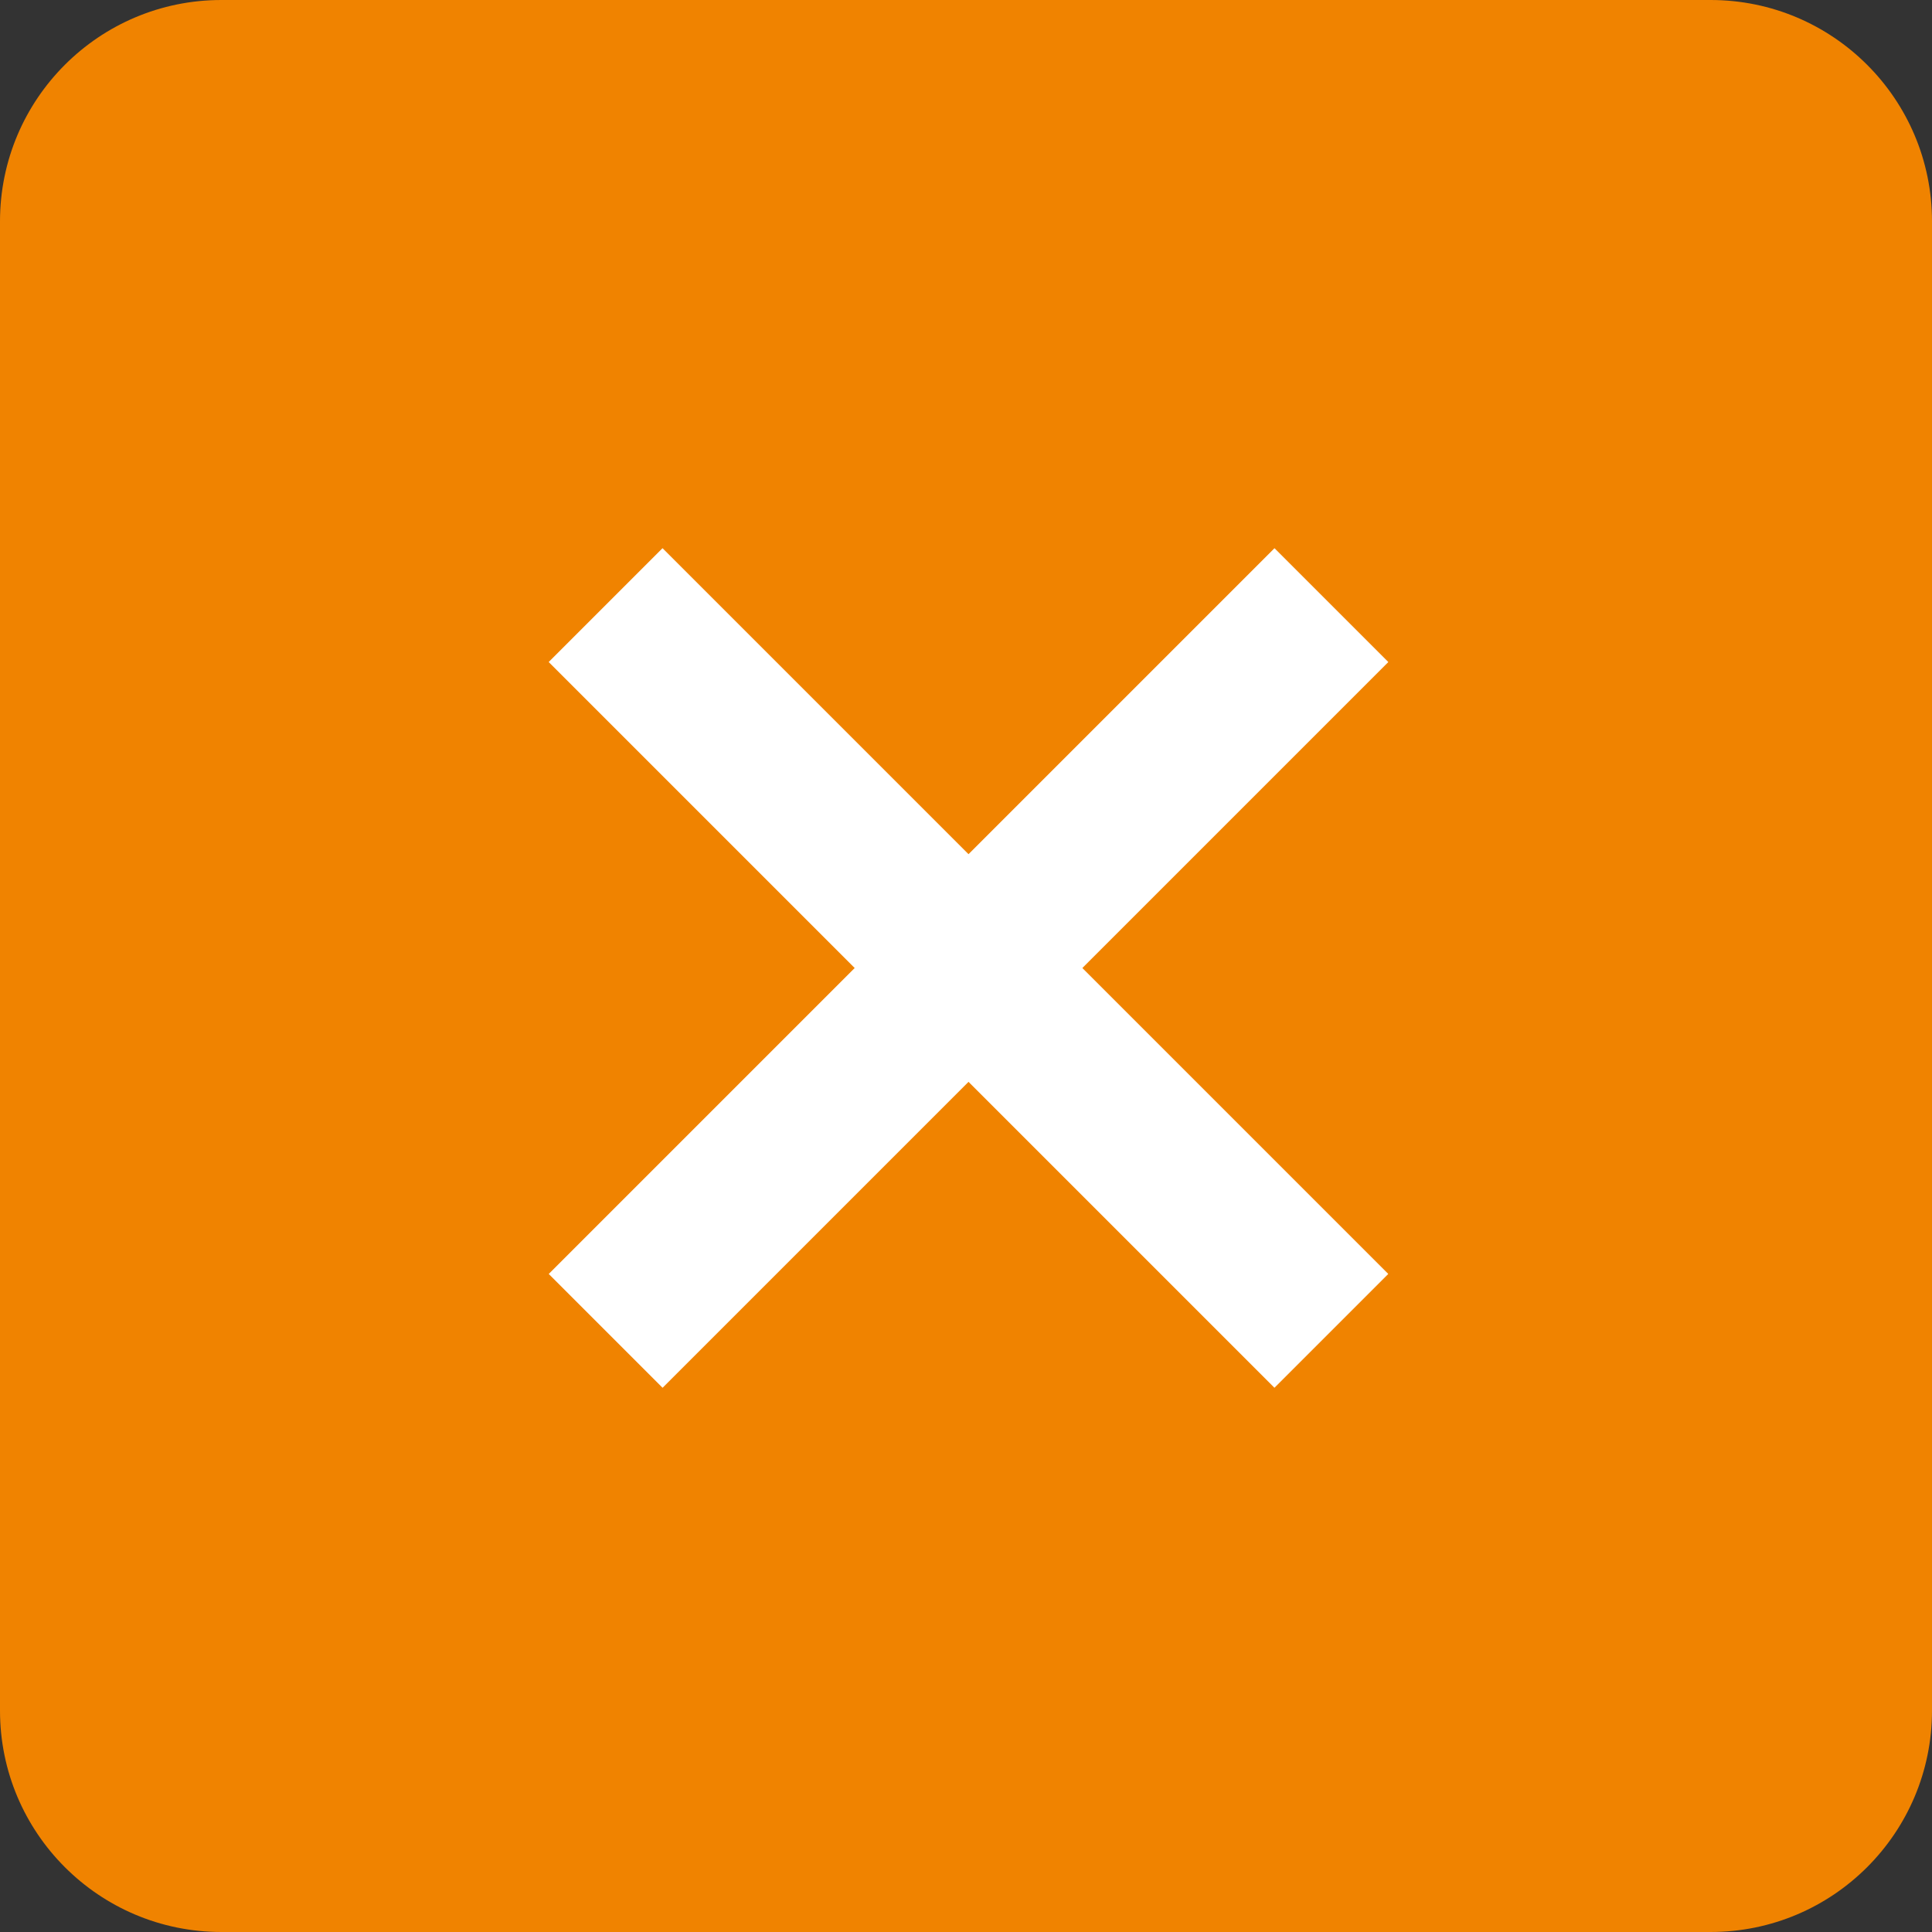
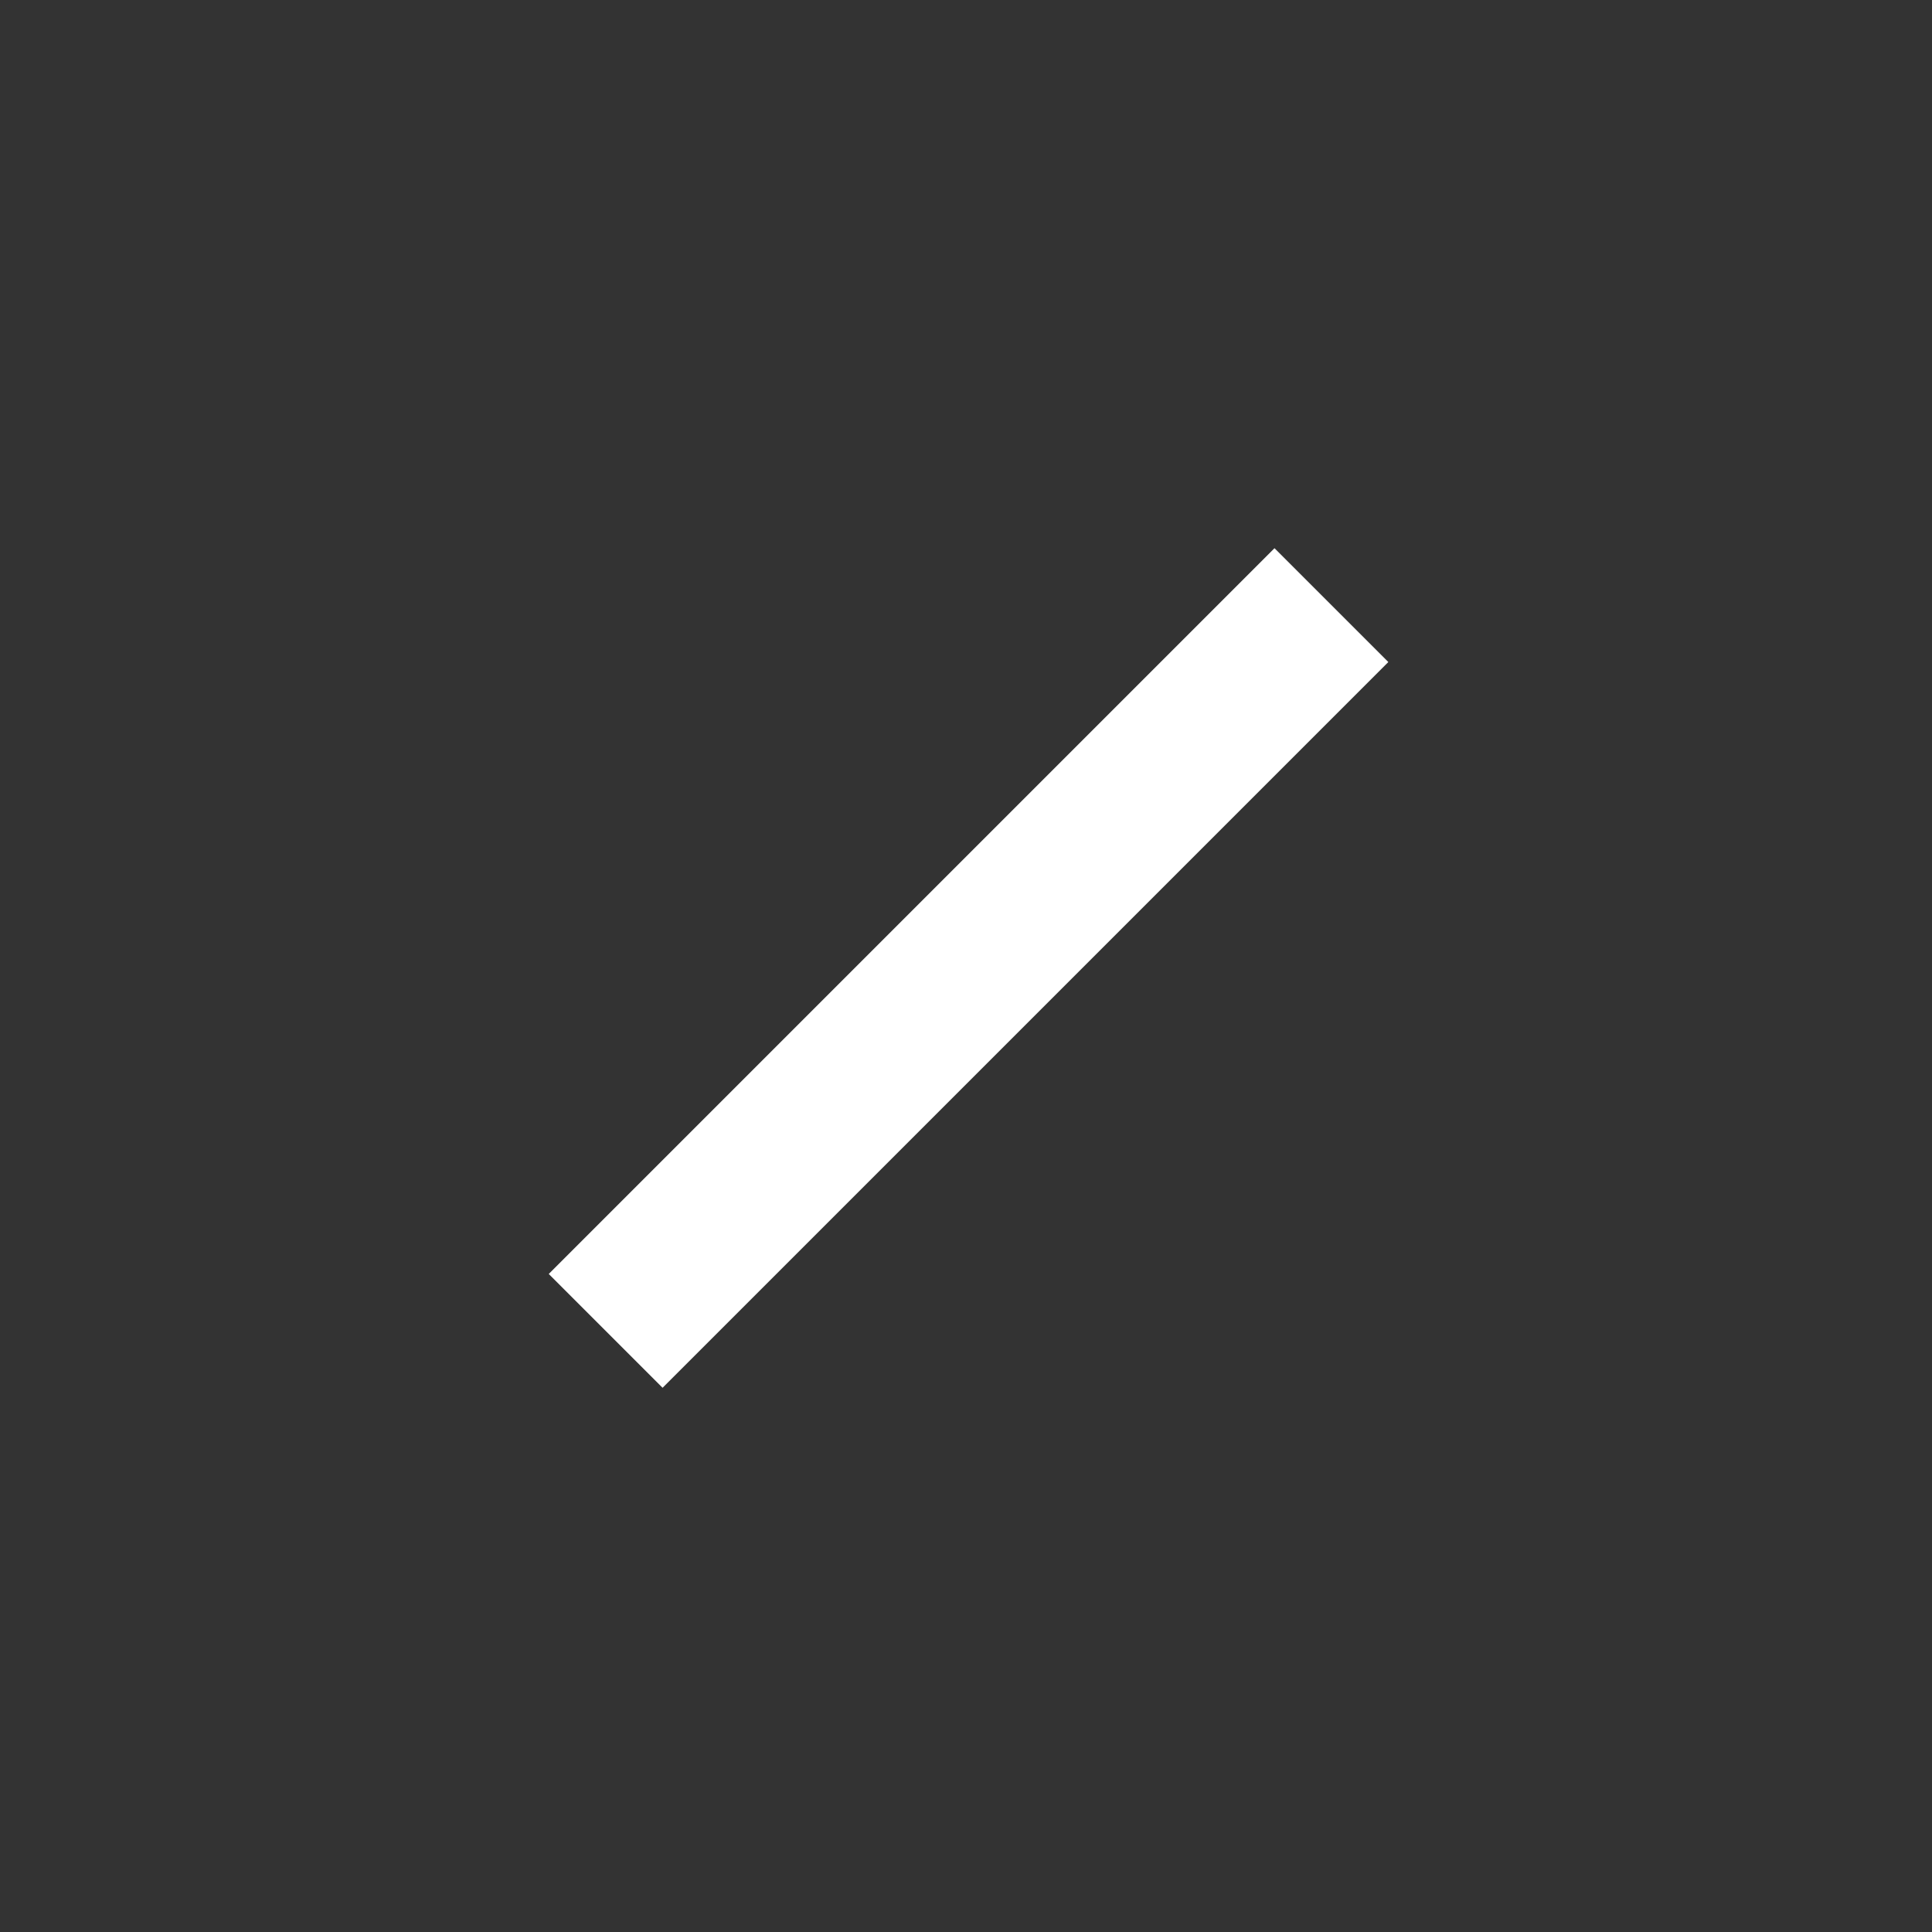
<svg xmlns="http://www.w3.org/2000/svg" id="a" data-name="レイヤー 1" viewBox="0 0 384 384">
  <rect x="0" y="0" width="384" height="384" fill="#333333" stroke="none" />
  <defs>
    <style>
      .b {
        fill: #f08300;
      }

      .b, .c {
        stroke-width: 0px;
      }

      .c {
        fill: #fff;
      }
    </style>
  </defs>
-   <path class="b" d="M340,0H44C19.7,0,0,19.7,0,44v296c0,24.3,19.7,44,44,44h296c24.3,0,44-19.7,44-44V44c0-24.3-19.7-44-44-44Z" />
  <rect class="c" x="90.505" y="176.397" width="203.998" height="32" transform="translate(-79.662 192.472) rotate(-45)" />
-   <rect class="c" x="176.493" y="90.394" width="32" height="203.998" transform="translate(-79.663 192.464) rotate(-45)" />
</svg>